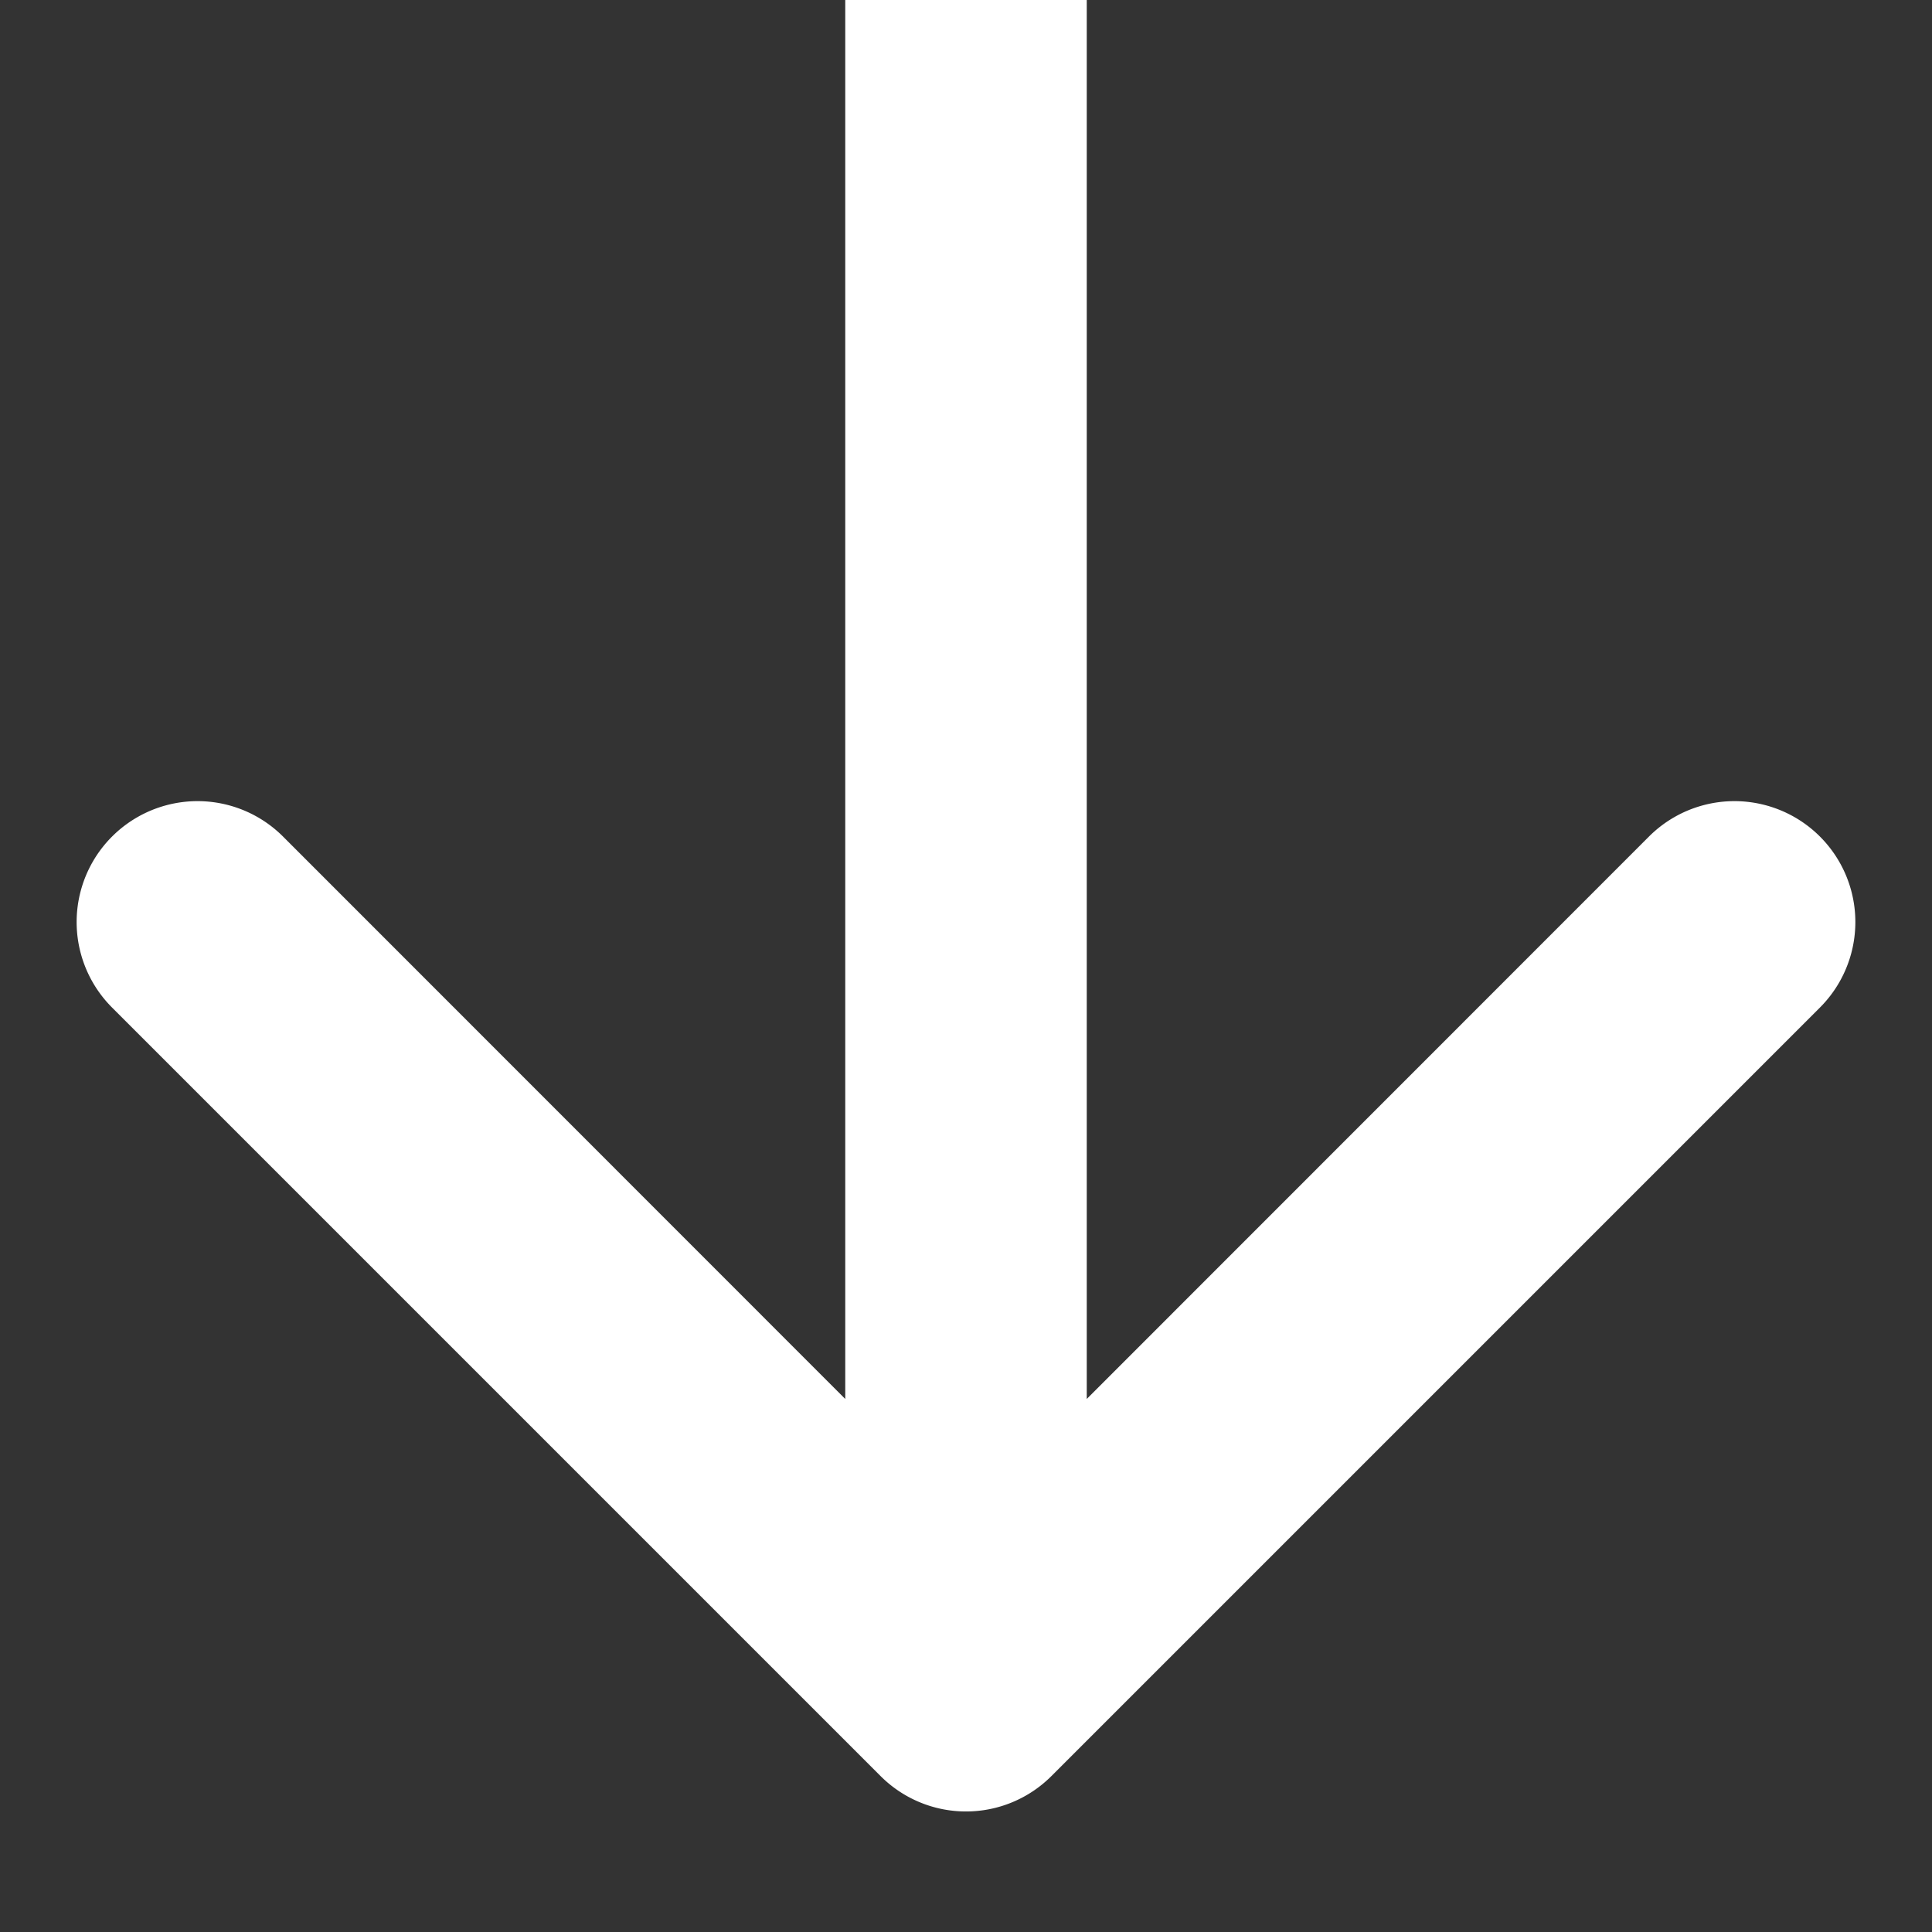
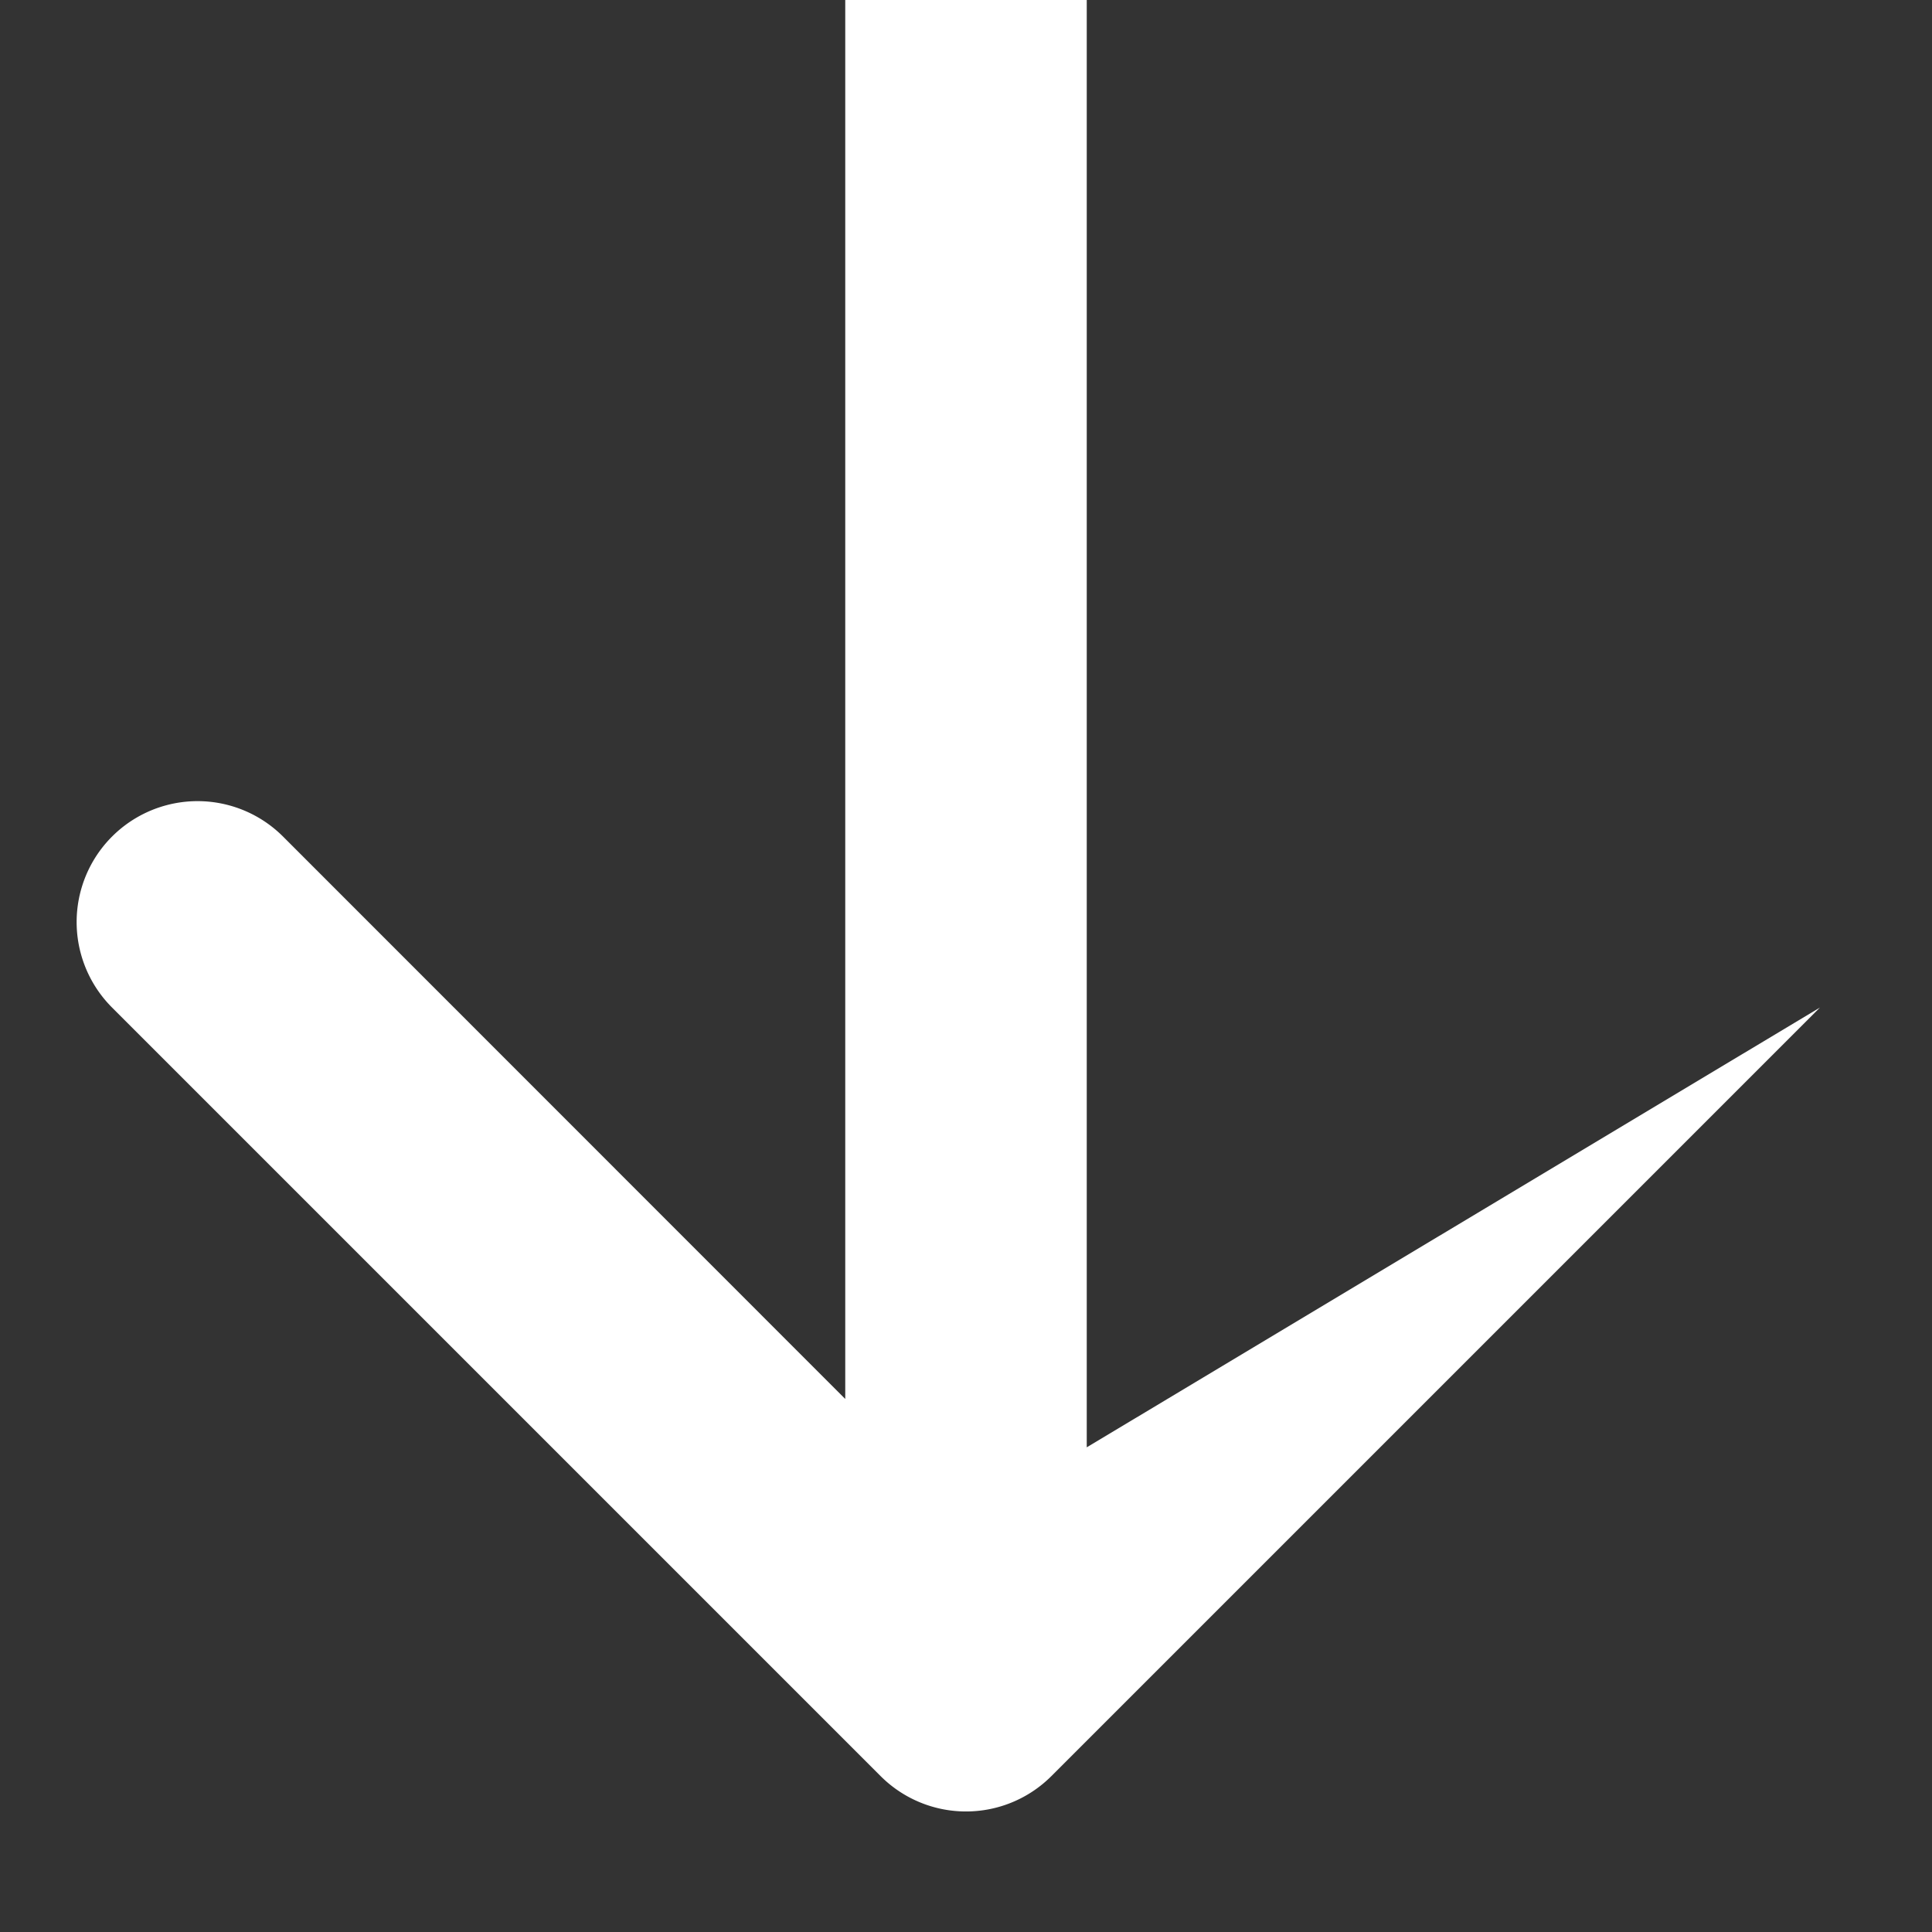
<svg xmlns="http://www.w3.org/2000/svg" width="8" height="8" fill="none">
  <rect width="100%" height="100%" fill="#333333" stroke="none" />
-   <path d="M3.646 7.354a.5.5 0 00.708 0l3.182-3.182a.5.5 0 10-.708-.708L4 6.293 1.172 3.464a.5.5 0 10-.708.708l3.182 3.182zM3.5 0v7h1V0h-1z" fill="#fff" />
+   <path d="M3.646 7.354a.5.5 0 00.708 0l3.182-3.182L4 6.293 1.172 3.464a.5.5 0 10-.708.708l3.182 3.182zM3.5 0v7h1V0h-1z" fill="#fff" />
</svg>